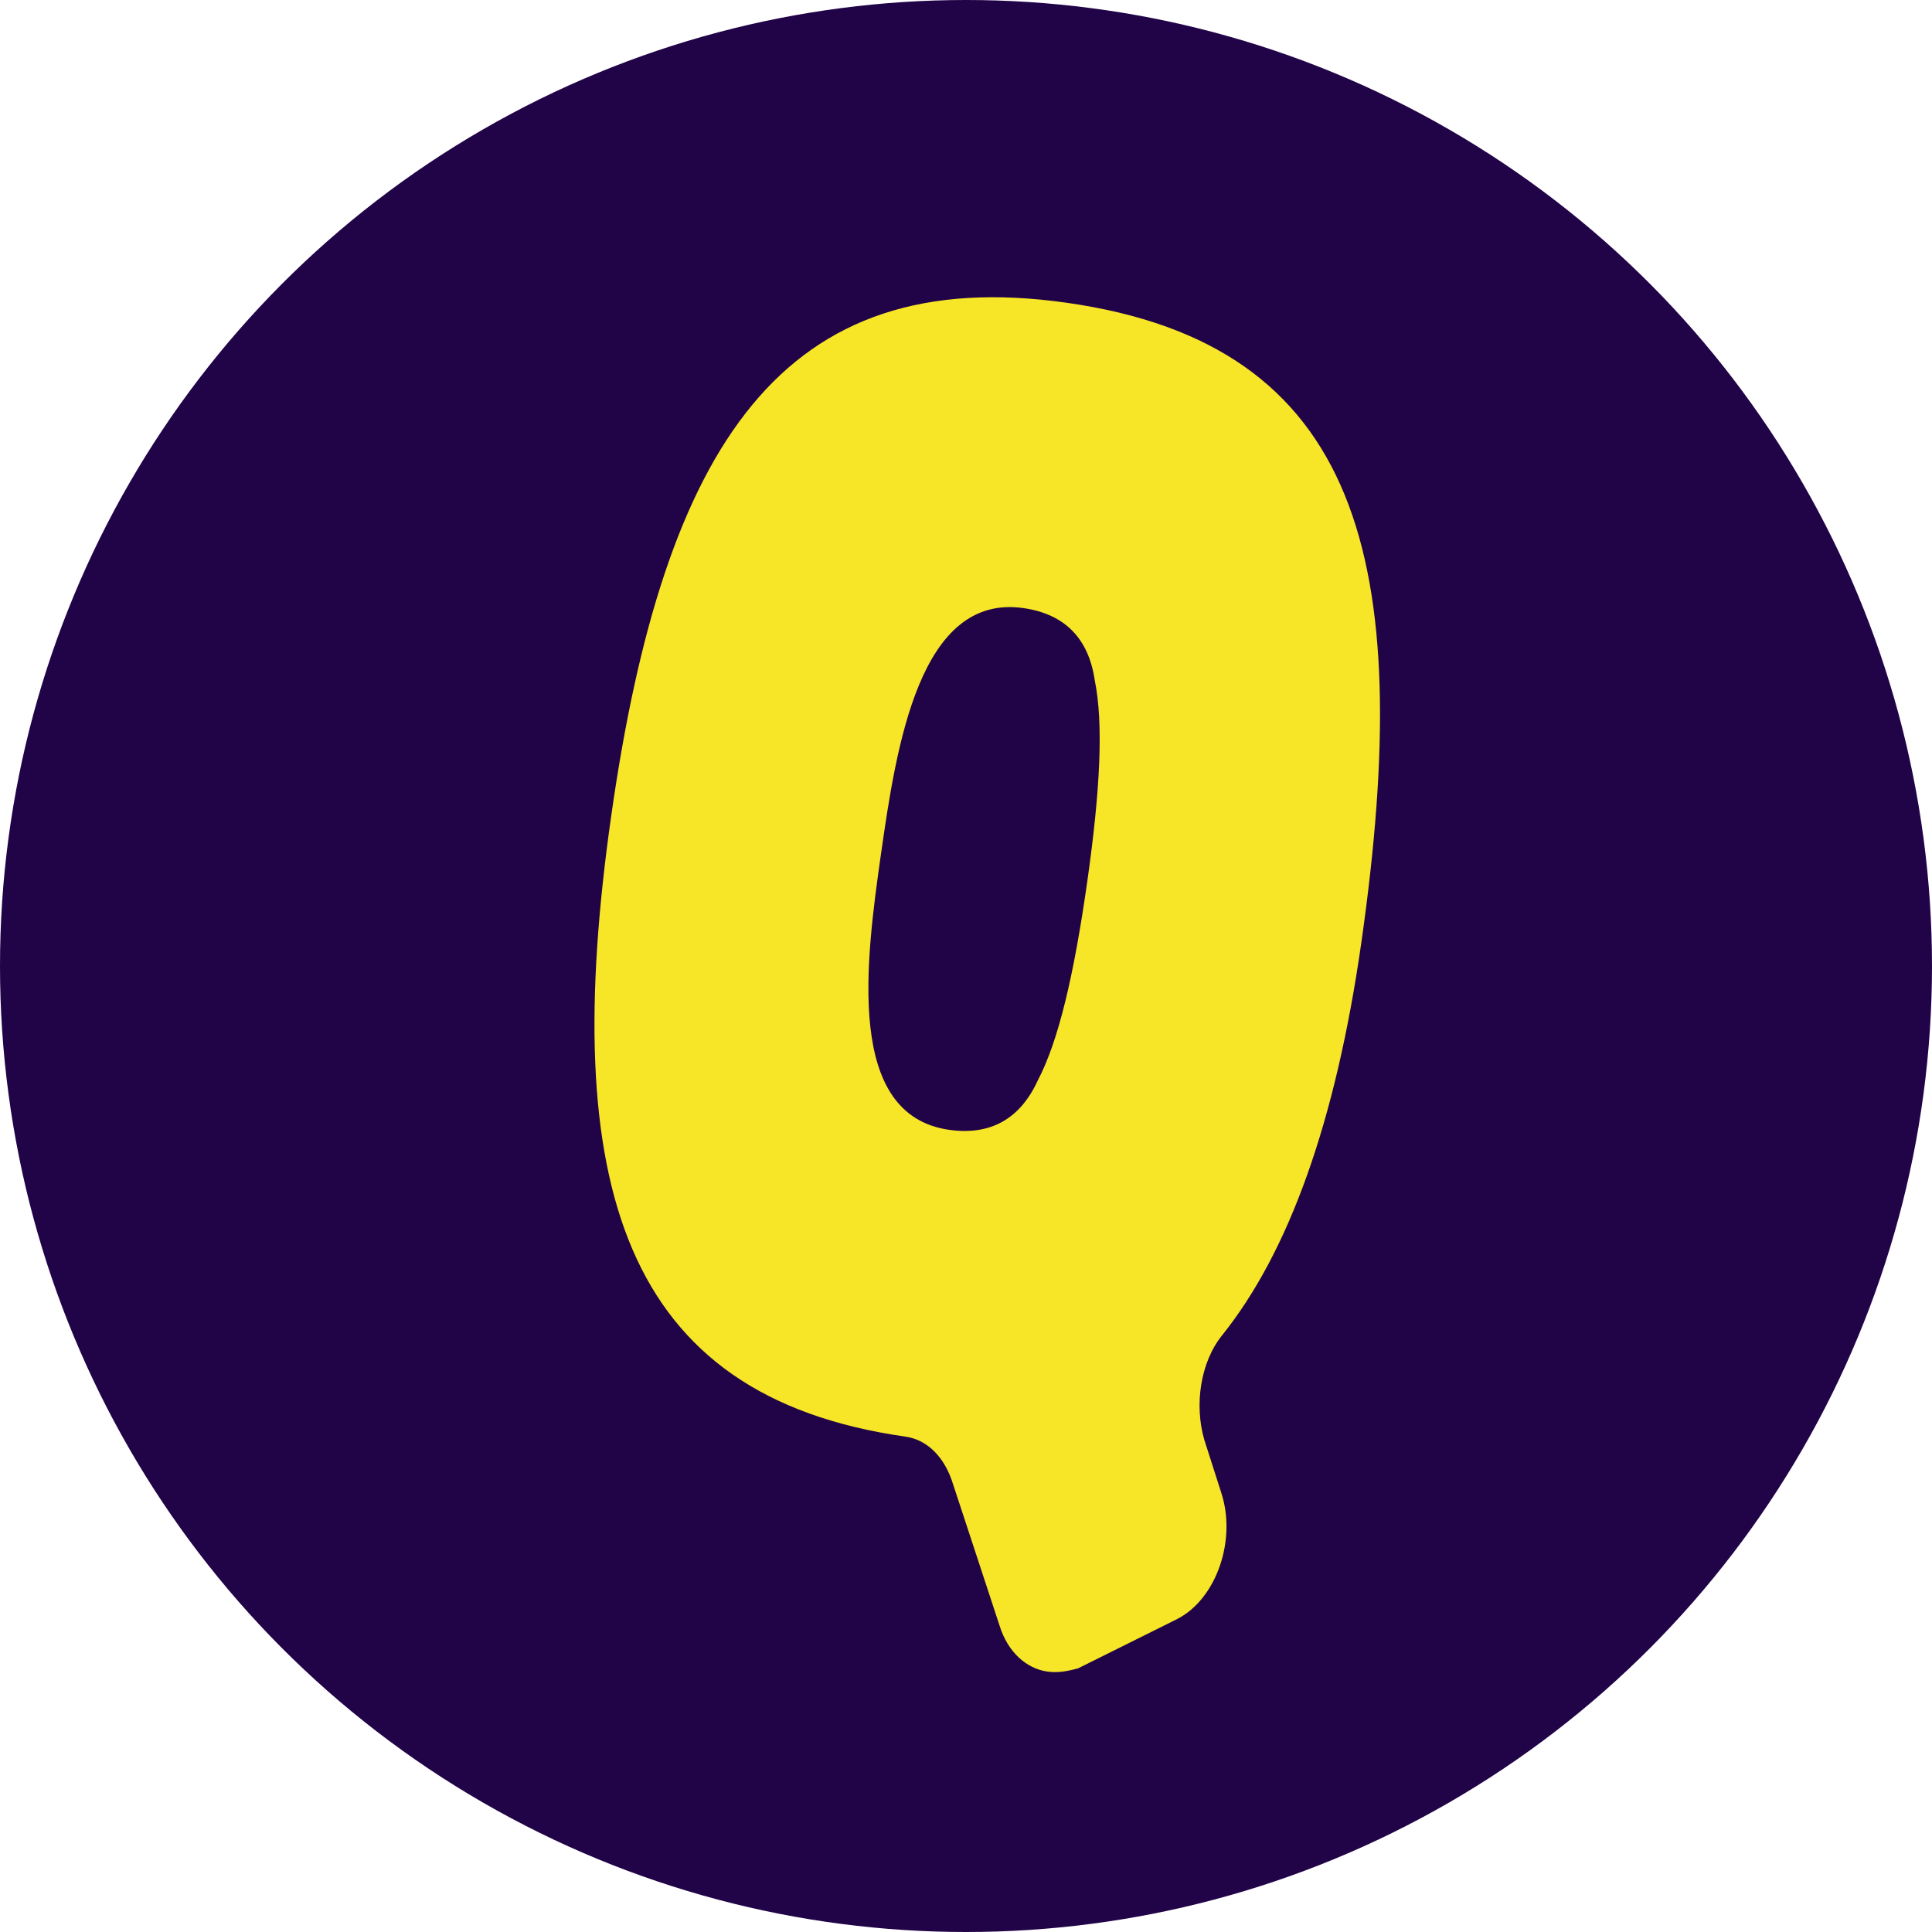
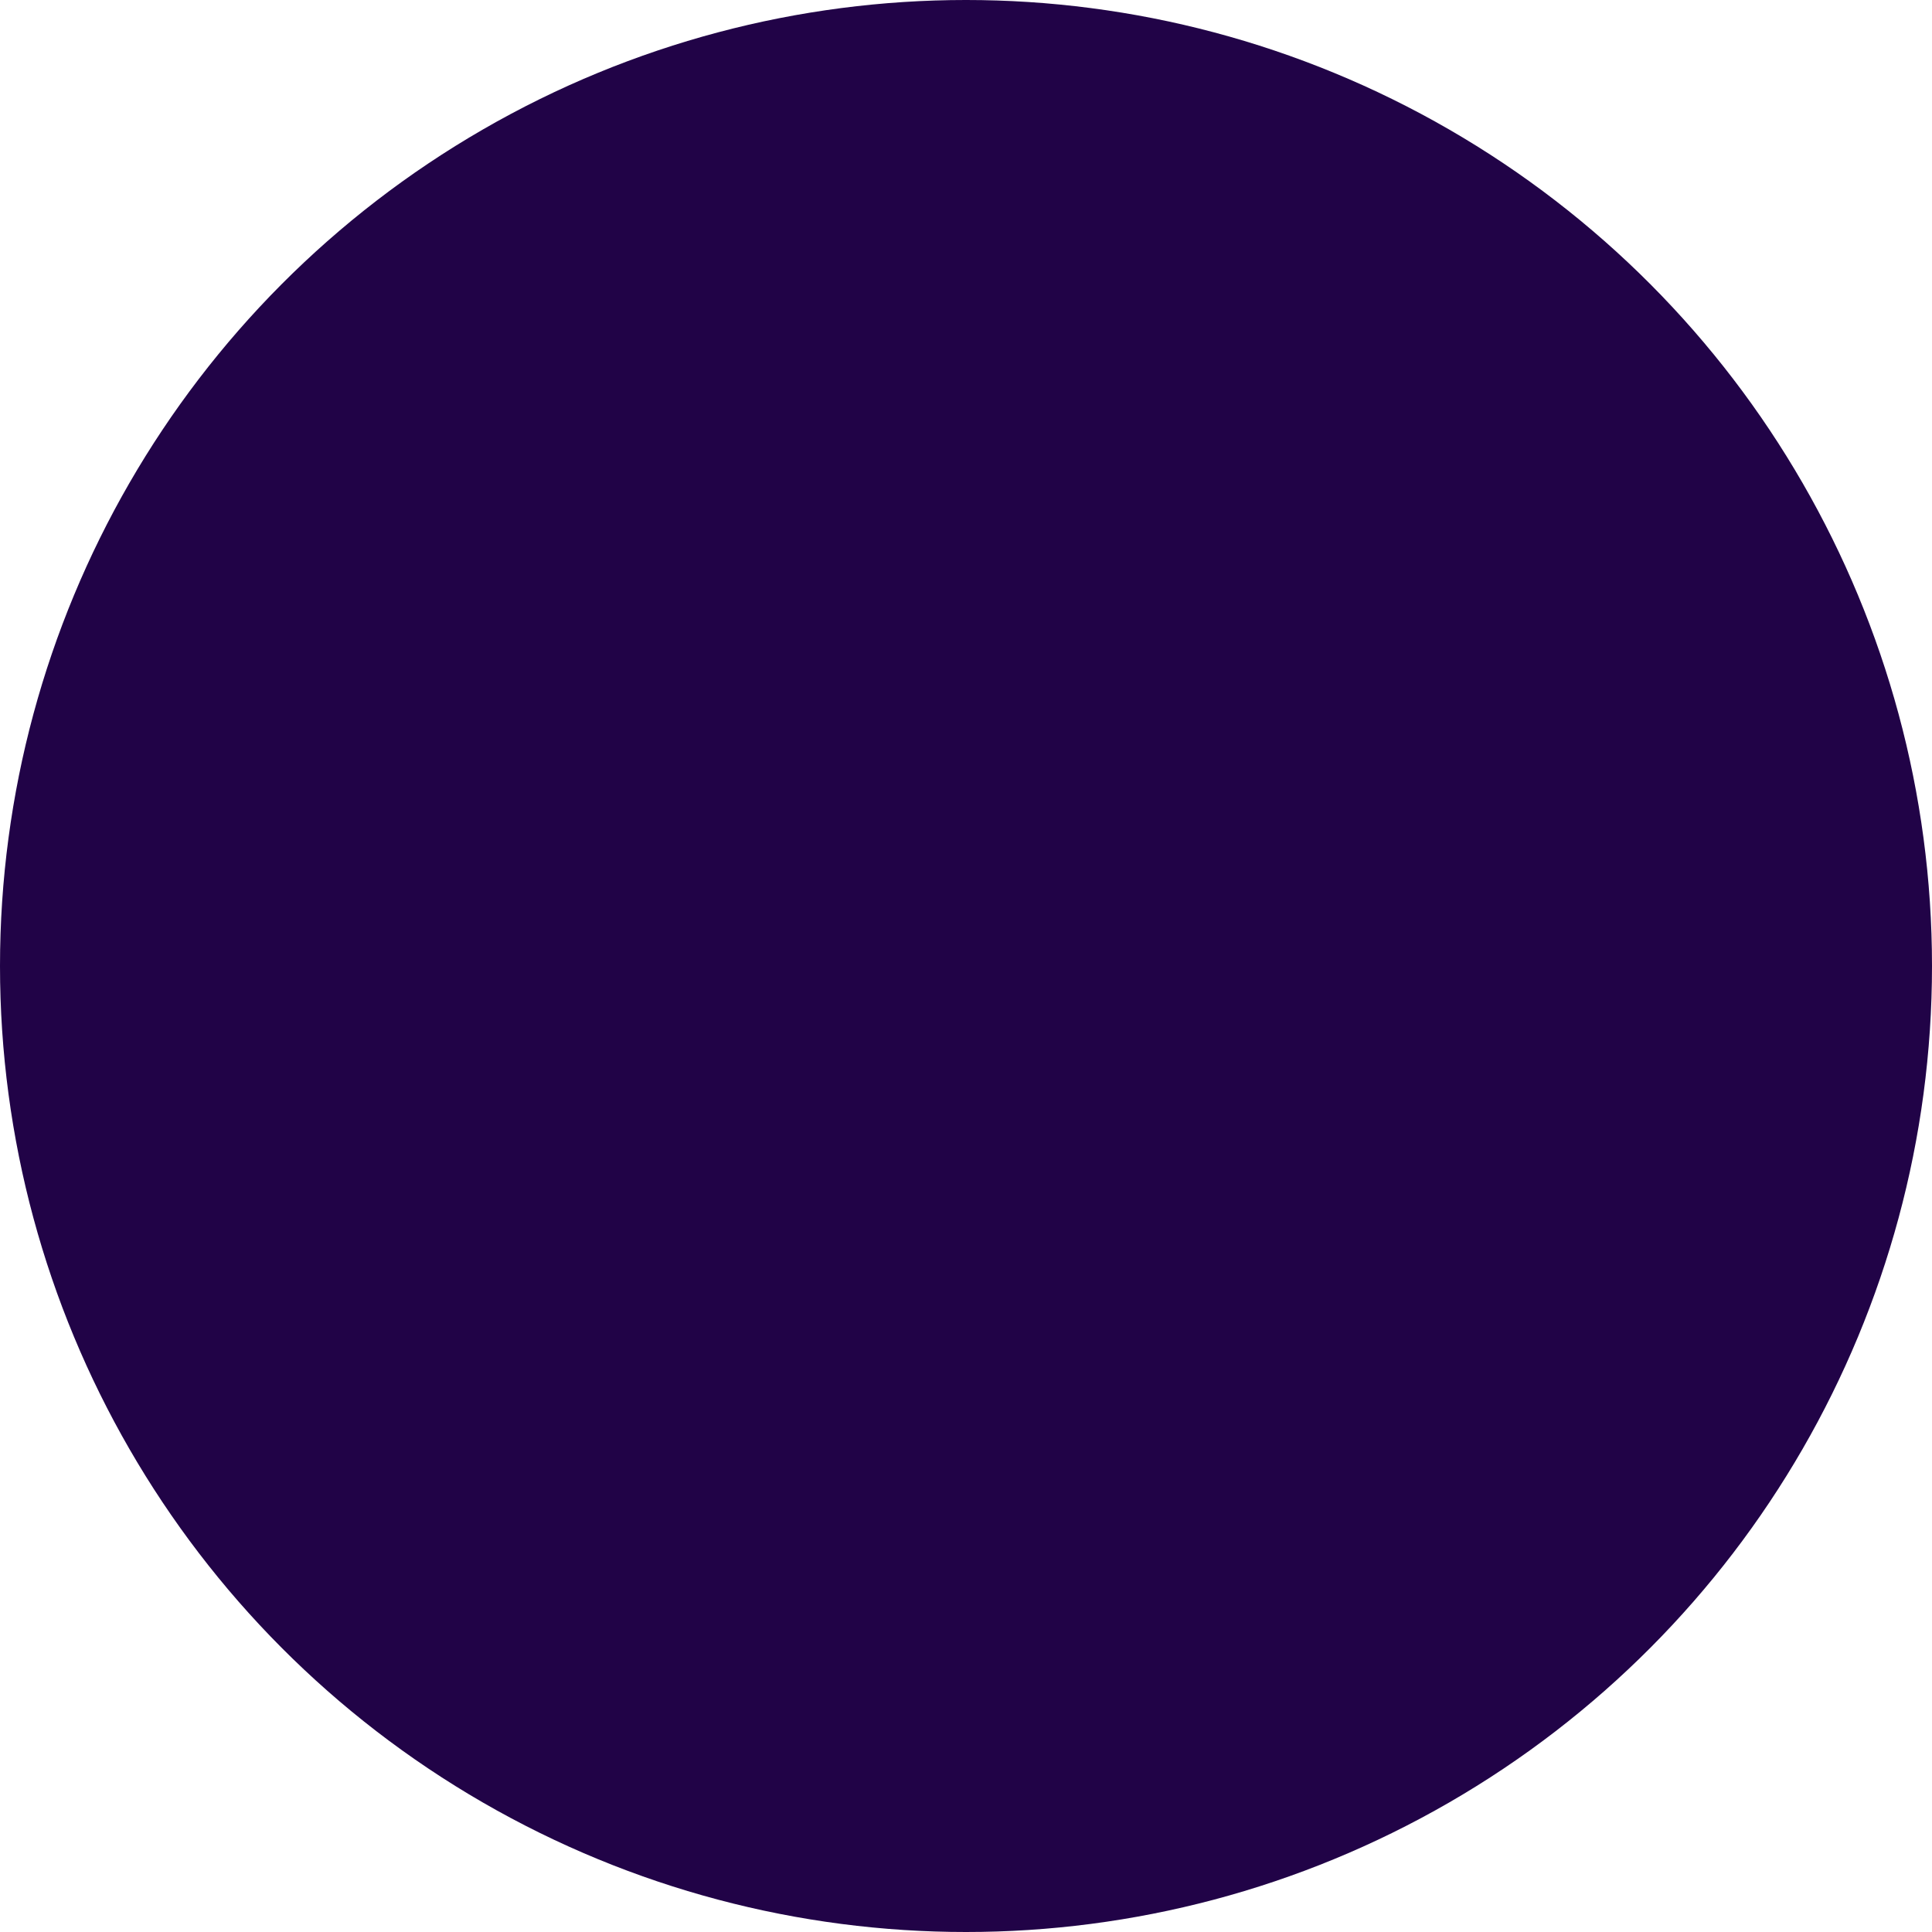
<svg xmlns="http://www.w3.org/2000/svg" width="39" height="39" viewBox="0 0 39 39" fill="none">
  <circle cx="19.5" cy="19.5" r="19.5" fill="#210347" />
-   <path d="M18.276 29C18.725 29.064 19.072 29.418 19.239 29.961L20.176 32.811C20.343 33.354 20.723 33.683 21.142 33.743C21.352 33.773 21.54 33.738 21.762 33.678L23.766 32.681C24.556 32.275 24.97 31.083 24.649 30.121L24.311 29.066C24.106 28.365 24.229 27.497 24.674 26.95C26.011 25.278 26.962 22.666 27.482 19.016C28.581 11.297 27.46 6.956 21.536 6.112C15.792 5.294 13.404 8.983 12.339 16.463C11.278 23.913 12.562 28.186 18.276 29ZM17.784 17.238C18.095 15.054 18.564 11.977 20.658 12.275C21.496 12.395 21.975 12.89 22.099 13.732C22.279 14.612 22.207 15.976 21.947 17.801C21.679 19.686 21.367 21.015 20.949 21.81C20.595 22.584 19.996 22.926 19.159 22.807C17.064 22.509 17.473 19.423 17.784 17.238Z" fill="#F7E528" />
</svg>